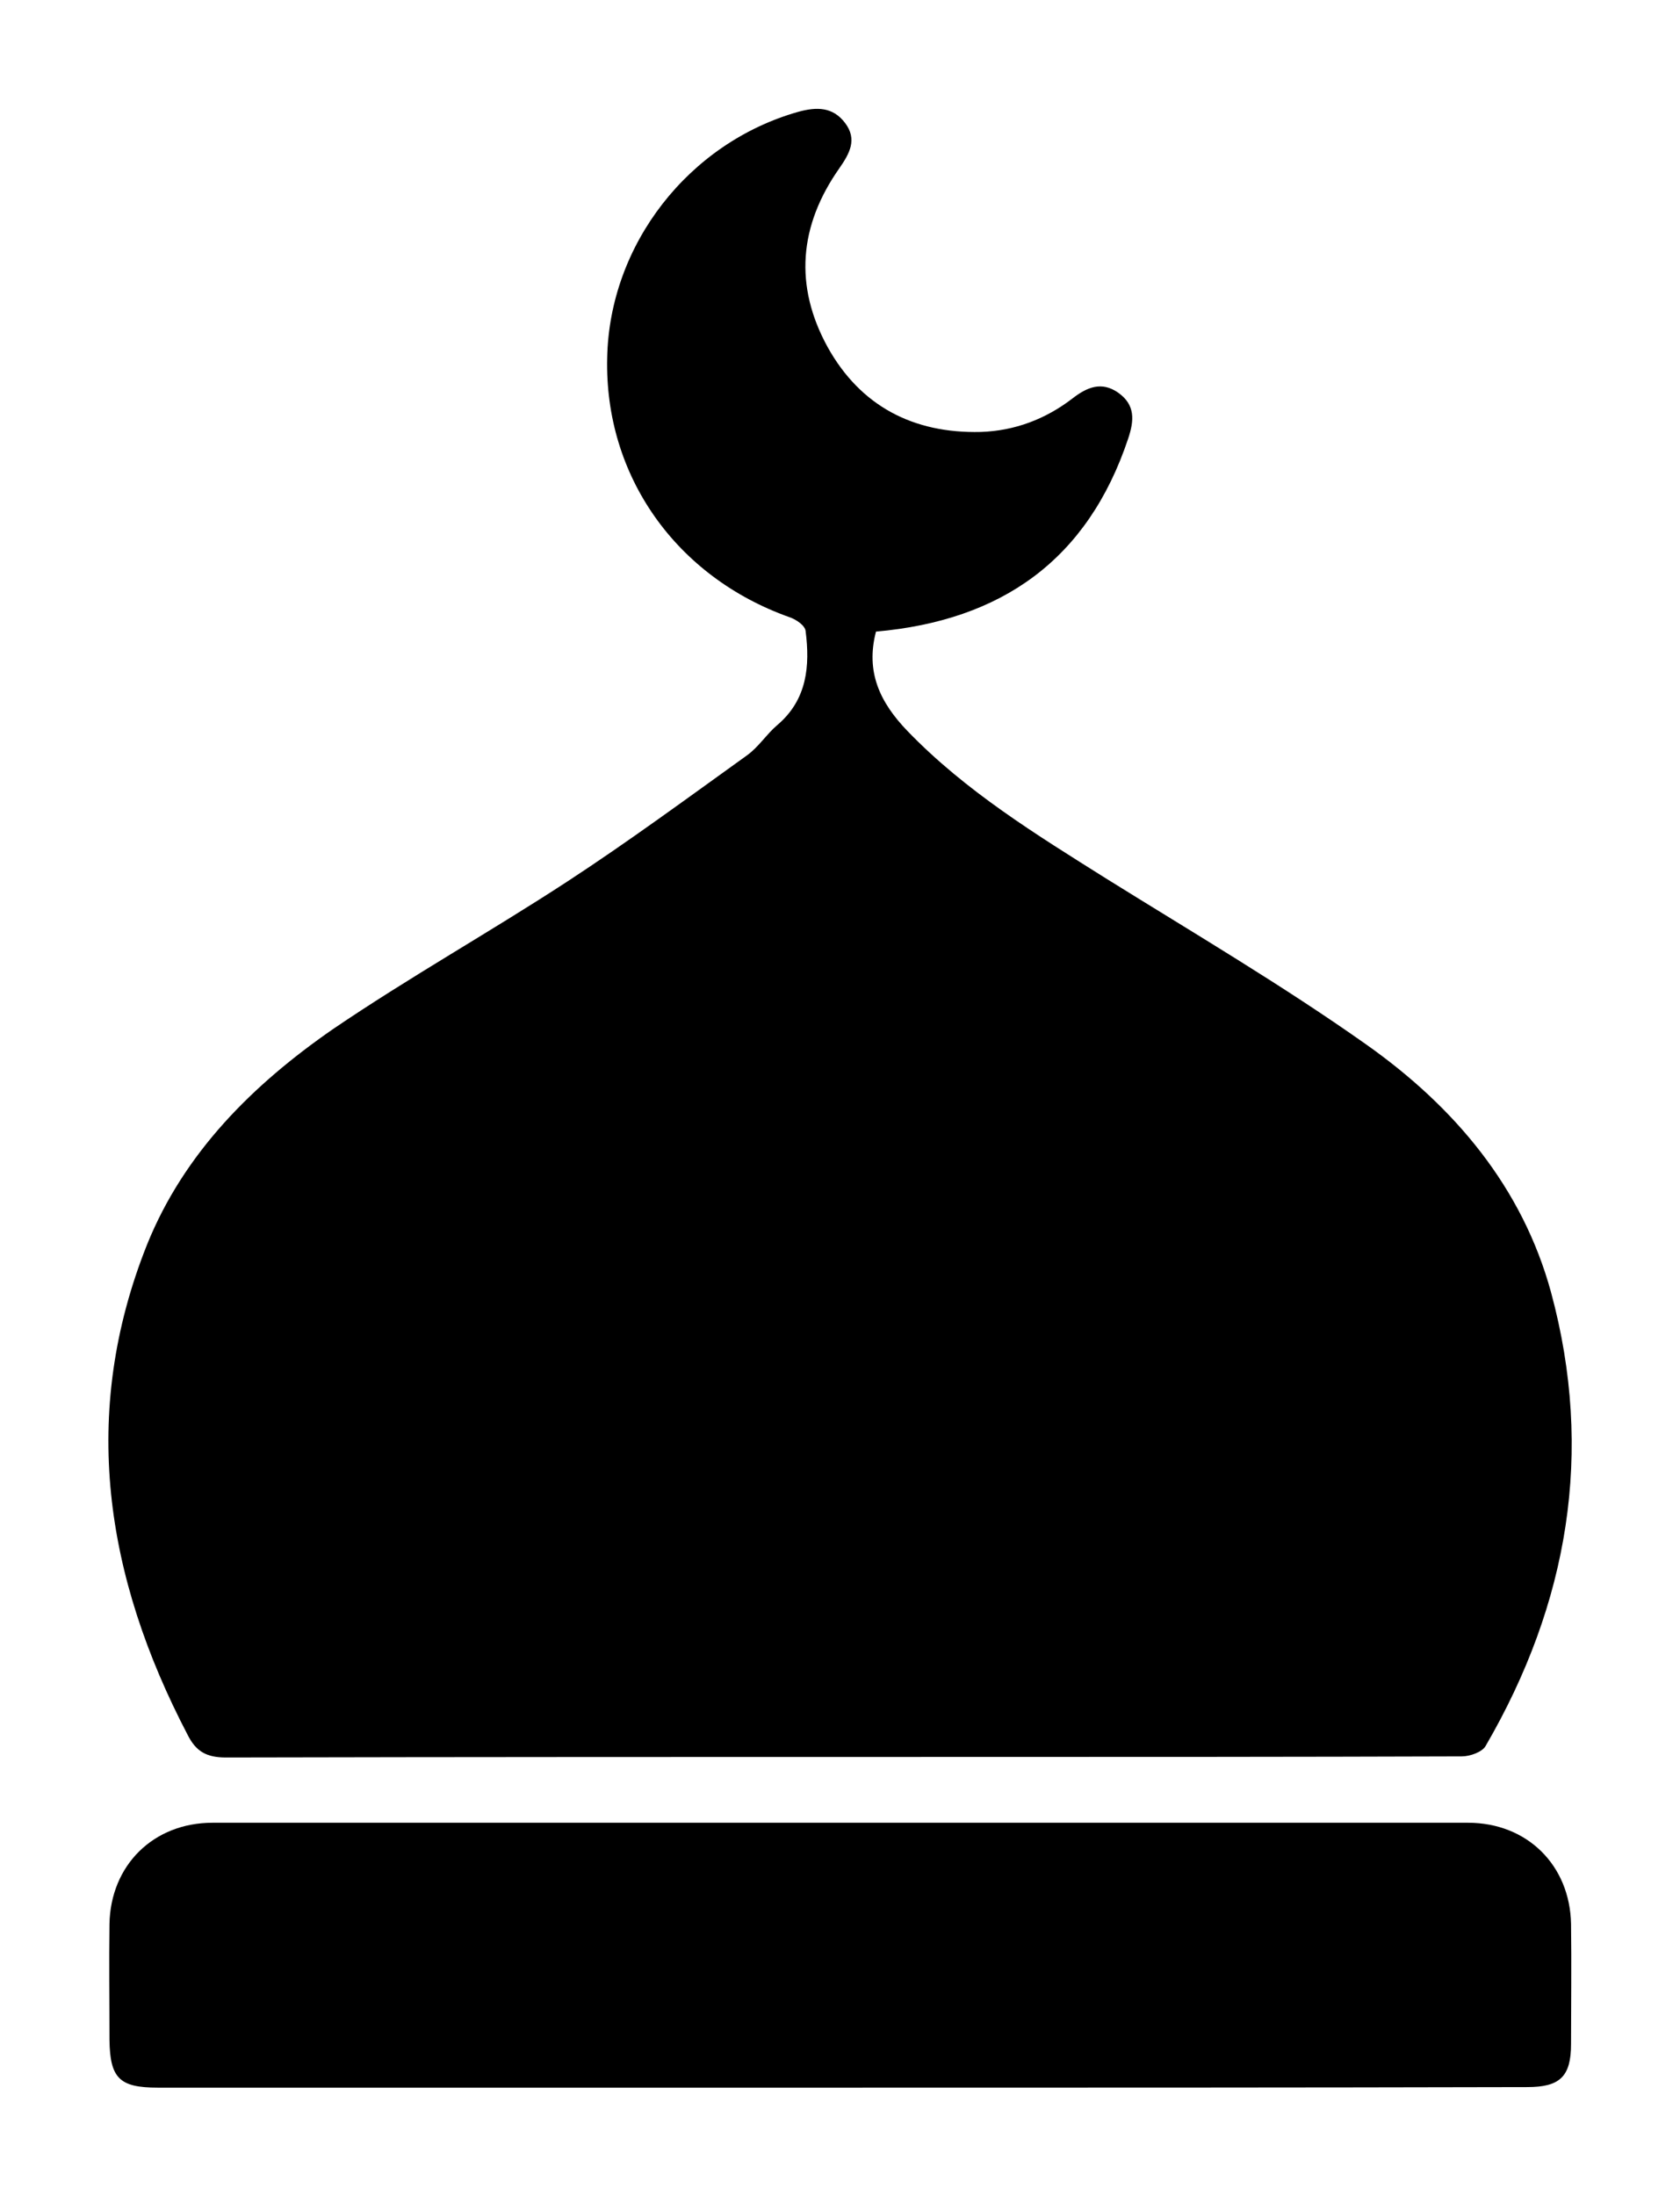
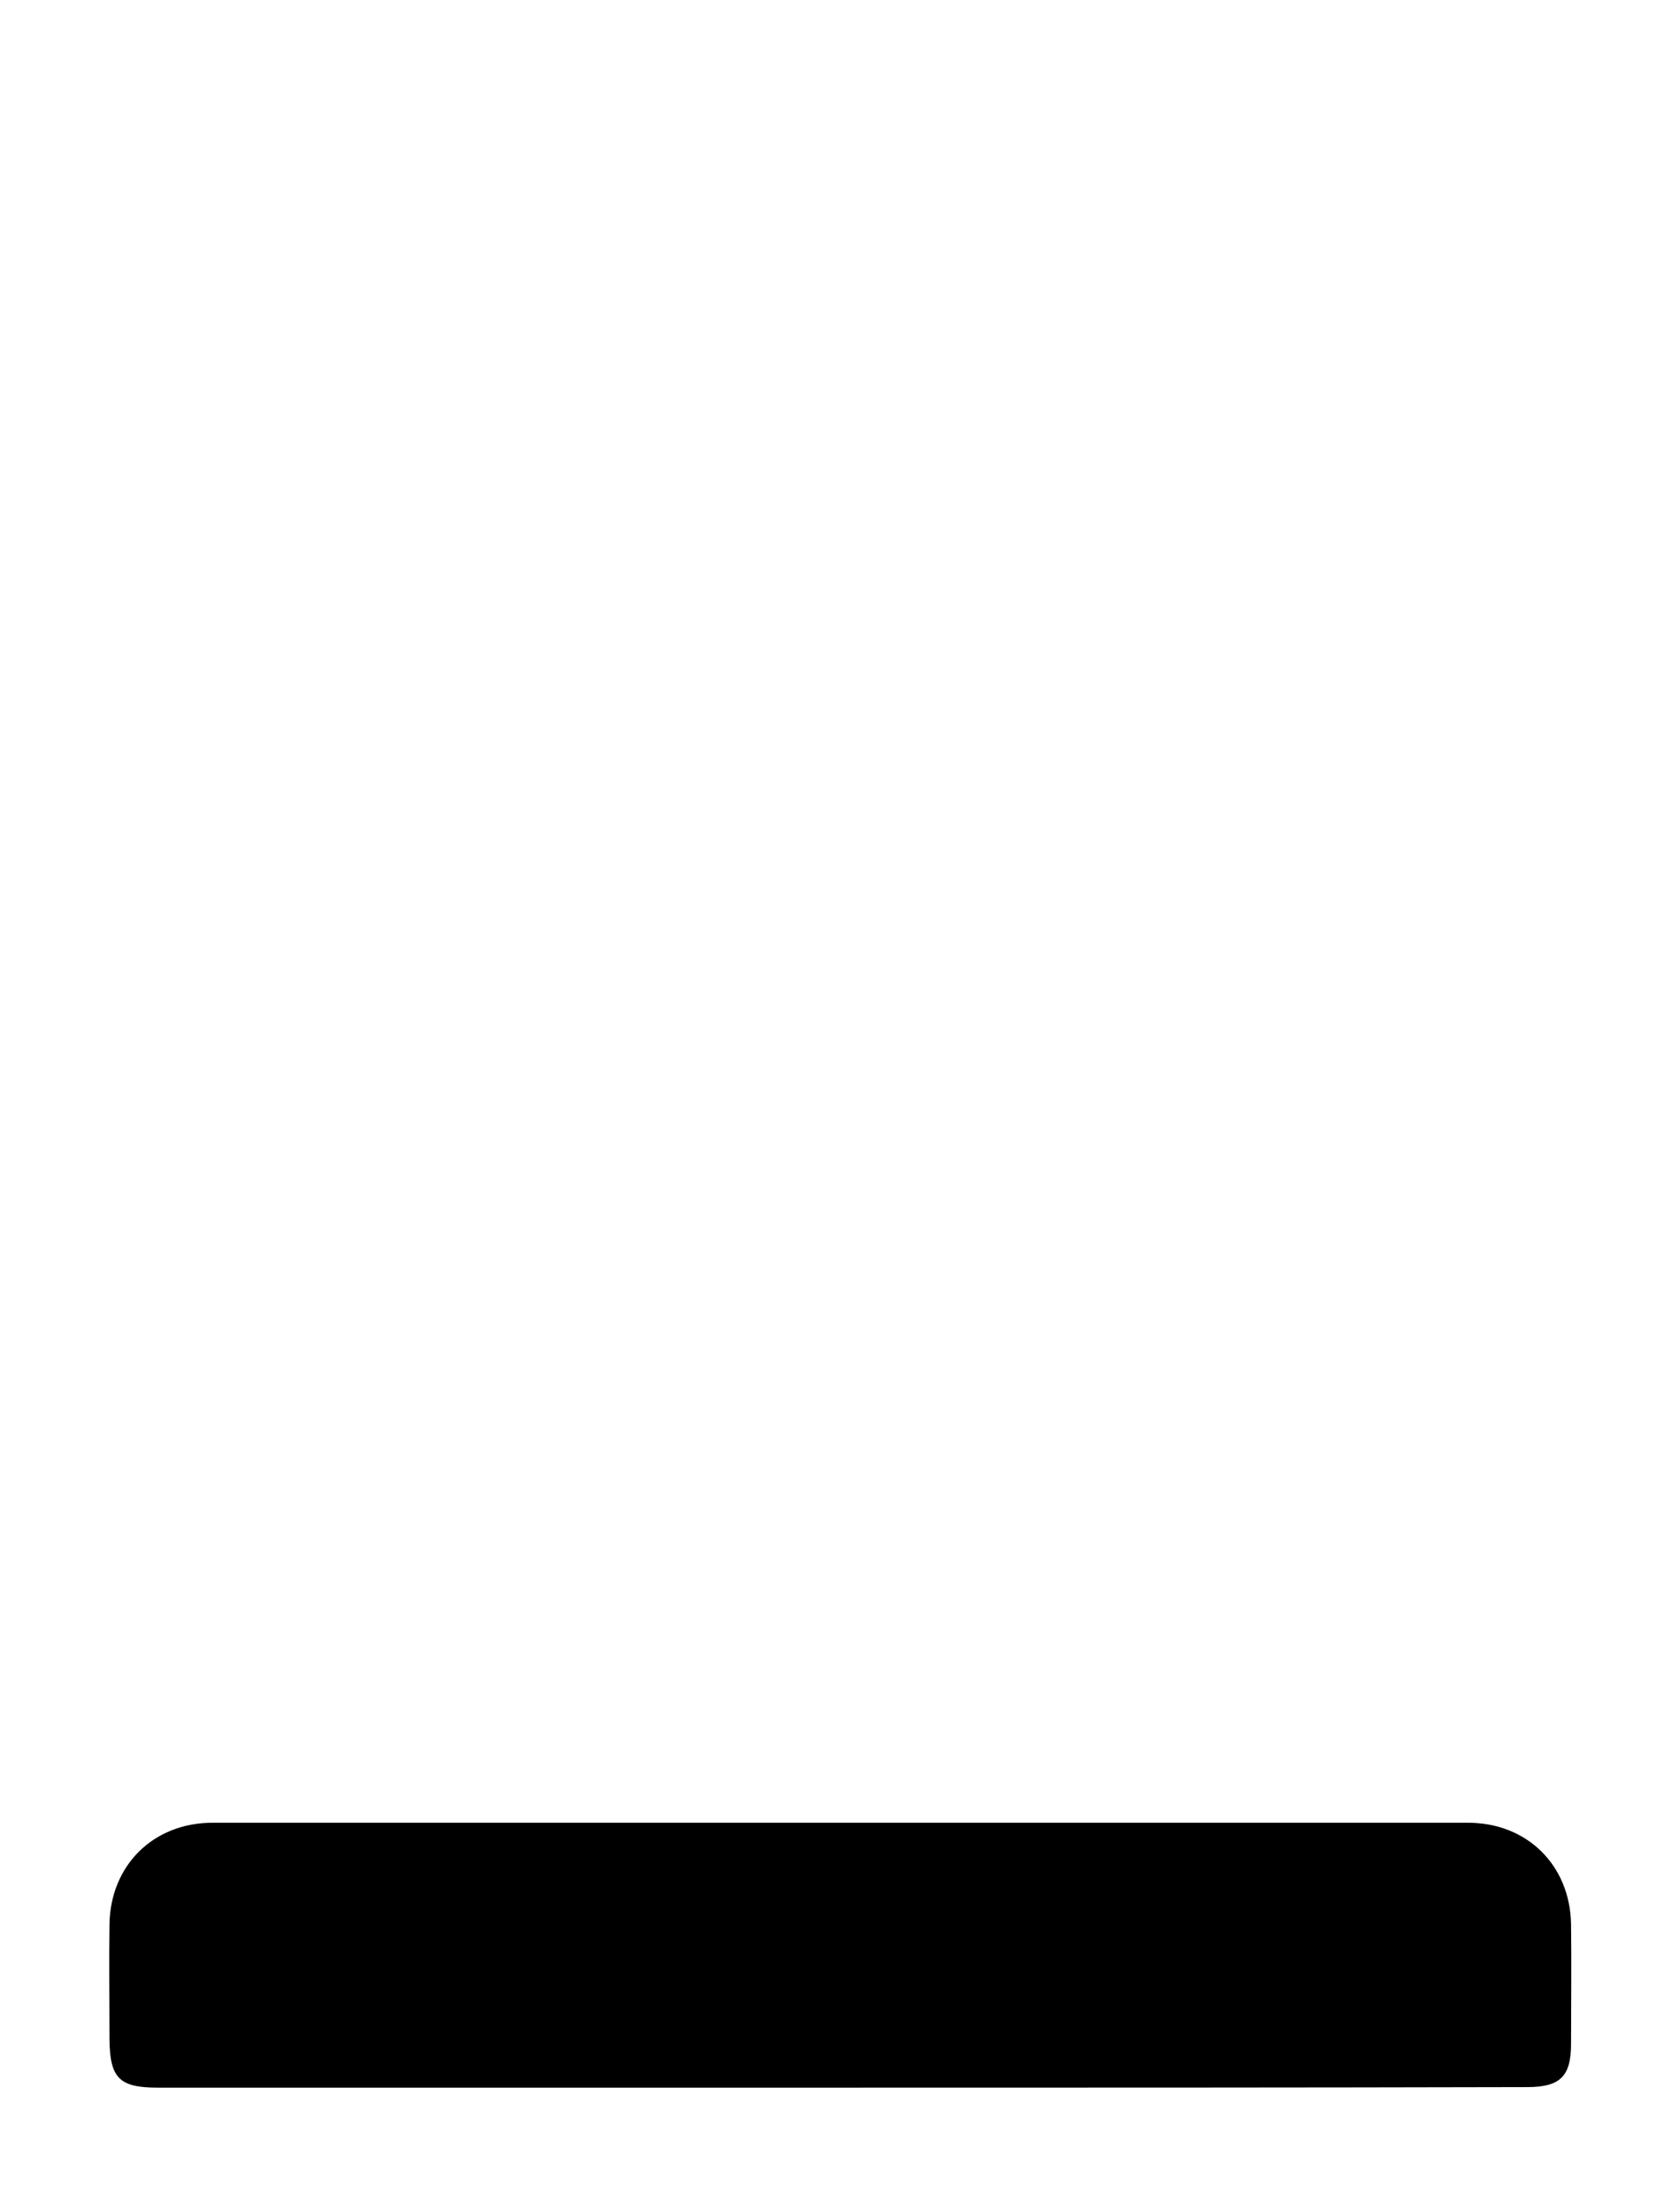
<svg xmlns="http://www.w3.org/2000/svg" width="62" height="81" viewBox="0 0 62 81" fill="none">
  <g clip-path="url(#clip0_599_693)" filter="url(#filter0_d_599_693)">
-     <path d="M32.328 19.296C31.94 20.784 32.471 21.906 33.494 22.967C35.642 25.19 38.24 26.781 40.837 28.413C44.049 30.412 47.342 32.349 50.431 34.532C53.662 36.816 56.178 39.774 57.242 43.67C58.837 49.564 57.876 55.153 54.828 60.395C54.706 60.619 54.256 60.782 53.949 60.782C47.751 60.803 41.553 60.803 35.356 60.803C26.356 60.803 17.335 60.803 8.335 60.823C7.619 60.823 7.231 60.599 6.924 59.987C3.876 54.154 2.935 48.136 5.431 41.895C6.801 38.509 9.337 36 12.283 33.961C15.106 32.043 18.092 30.371 20.935 28.515C23.185 27.046 25.374 25.435 27.562 23.864C27.992 23.558 28.299 23.069 28.687 22.742C29.792 21.804 29.894 20.56 29.731 19.275C29.71 19.071 29.383 18.847 29.137 18.765C24.944 17.276 22.306 13.544 22.408 9.199C22.49 5.018 25.415 1.265 29.465 0.123C30.14 -0.061 30.733 -0.061 31.183 0.53C31.653 1.142 31.346 1.673 30.978 2.203C29.485 4.324 29.301 6.547 30.549 8.812C31.756 10.974 33.699 11.993 36.194 11.932C37.442 11.891 38.587 11.463 39.59 10.688C40.121 10.28 40.653 10.056 41.267 10.484C41.901 10.933 41.86 11.504 41.635 12.177C40.142 16.644 36.971 18.887 32.328 19.296Z" fill="black" />
    <path d="M31.02 73C22.613 73 14.227 73 5.82 73C4.409 73 4.061 72.653 4.04 71.246C4.04 69.818 4.02 68.39 4.04 66.963C4.081 64.8 5.656 63.23 7.845 63.23C23.288 63.23 38.731 63.23 54.174 63.23C56.363 63.23 57.938 64.8 57.979 66.963C57.999 68.431 57.979 69.92 57.979 71.389C57.979 72.592 57.57 72.98 56.363 72.98C47.915 73 39.468 73 31.02 73Z" fill="black" />
  </g>
  <defs>
    <filter id="filter0_d_599_693" x="-0.002" y="0" width="62" height="81" filterUnits="userSpaceOnUse" color-interpolation-filters="sRGB">
      <feFlood flood-opacity="0" result="BackgroundImageFix" />
      <feColorMatrix in="SourceAlpha" type="matrix" values="0 0 0 0 0 0 0 0 0 0 0 0 0 0 0 0 0 0 127 0" result="hardAlpha" />
      <feOffset dy="4" />
      <feGaussianBlur stdDeviation="2" />
      <feComposite in2="hardAlpha" operator="out" />
      <feColorMatrix type="matrix" values="0 0 0 0 0 0 0 0 0 0 0 0 0 0 0 0 0 0 0.25 0" />
      <feBlend mode="normal" in2="BackgroundImageFix" result="effect1_dropShadow_599_693" />
      <feBlend mode="normal" in="SourceGraphic" in2="effect1_dropShadow_599_693" result="shape" />
    </filter>
    <clipPath id="clip0_599_693">
      <rect width="54" height="73" fill="white" transform="translate(3.998)" />
    </clipPath>
  </defs>
</svg>